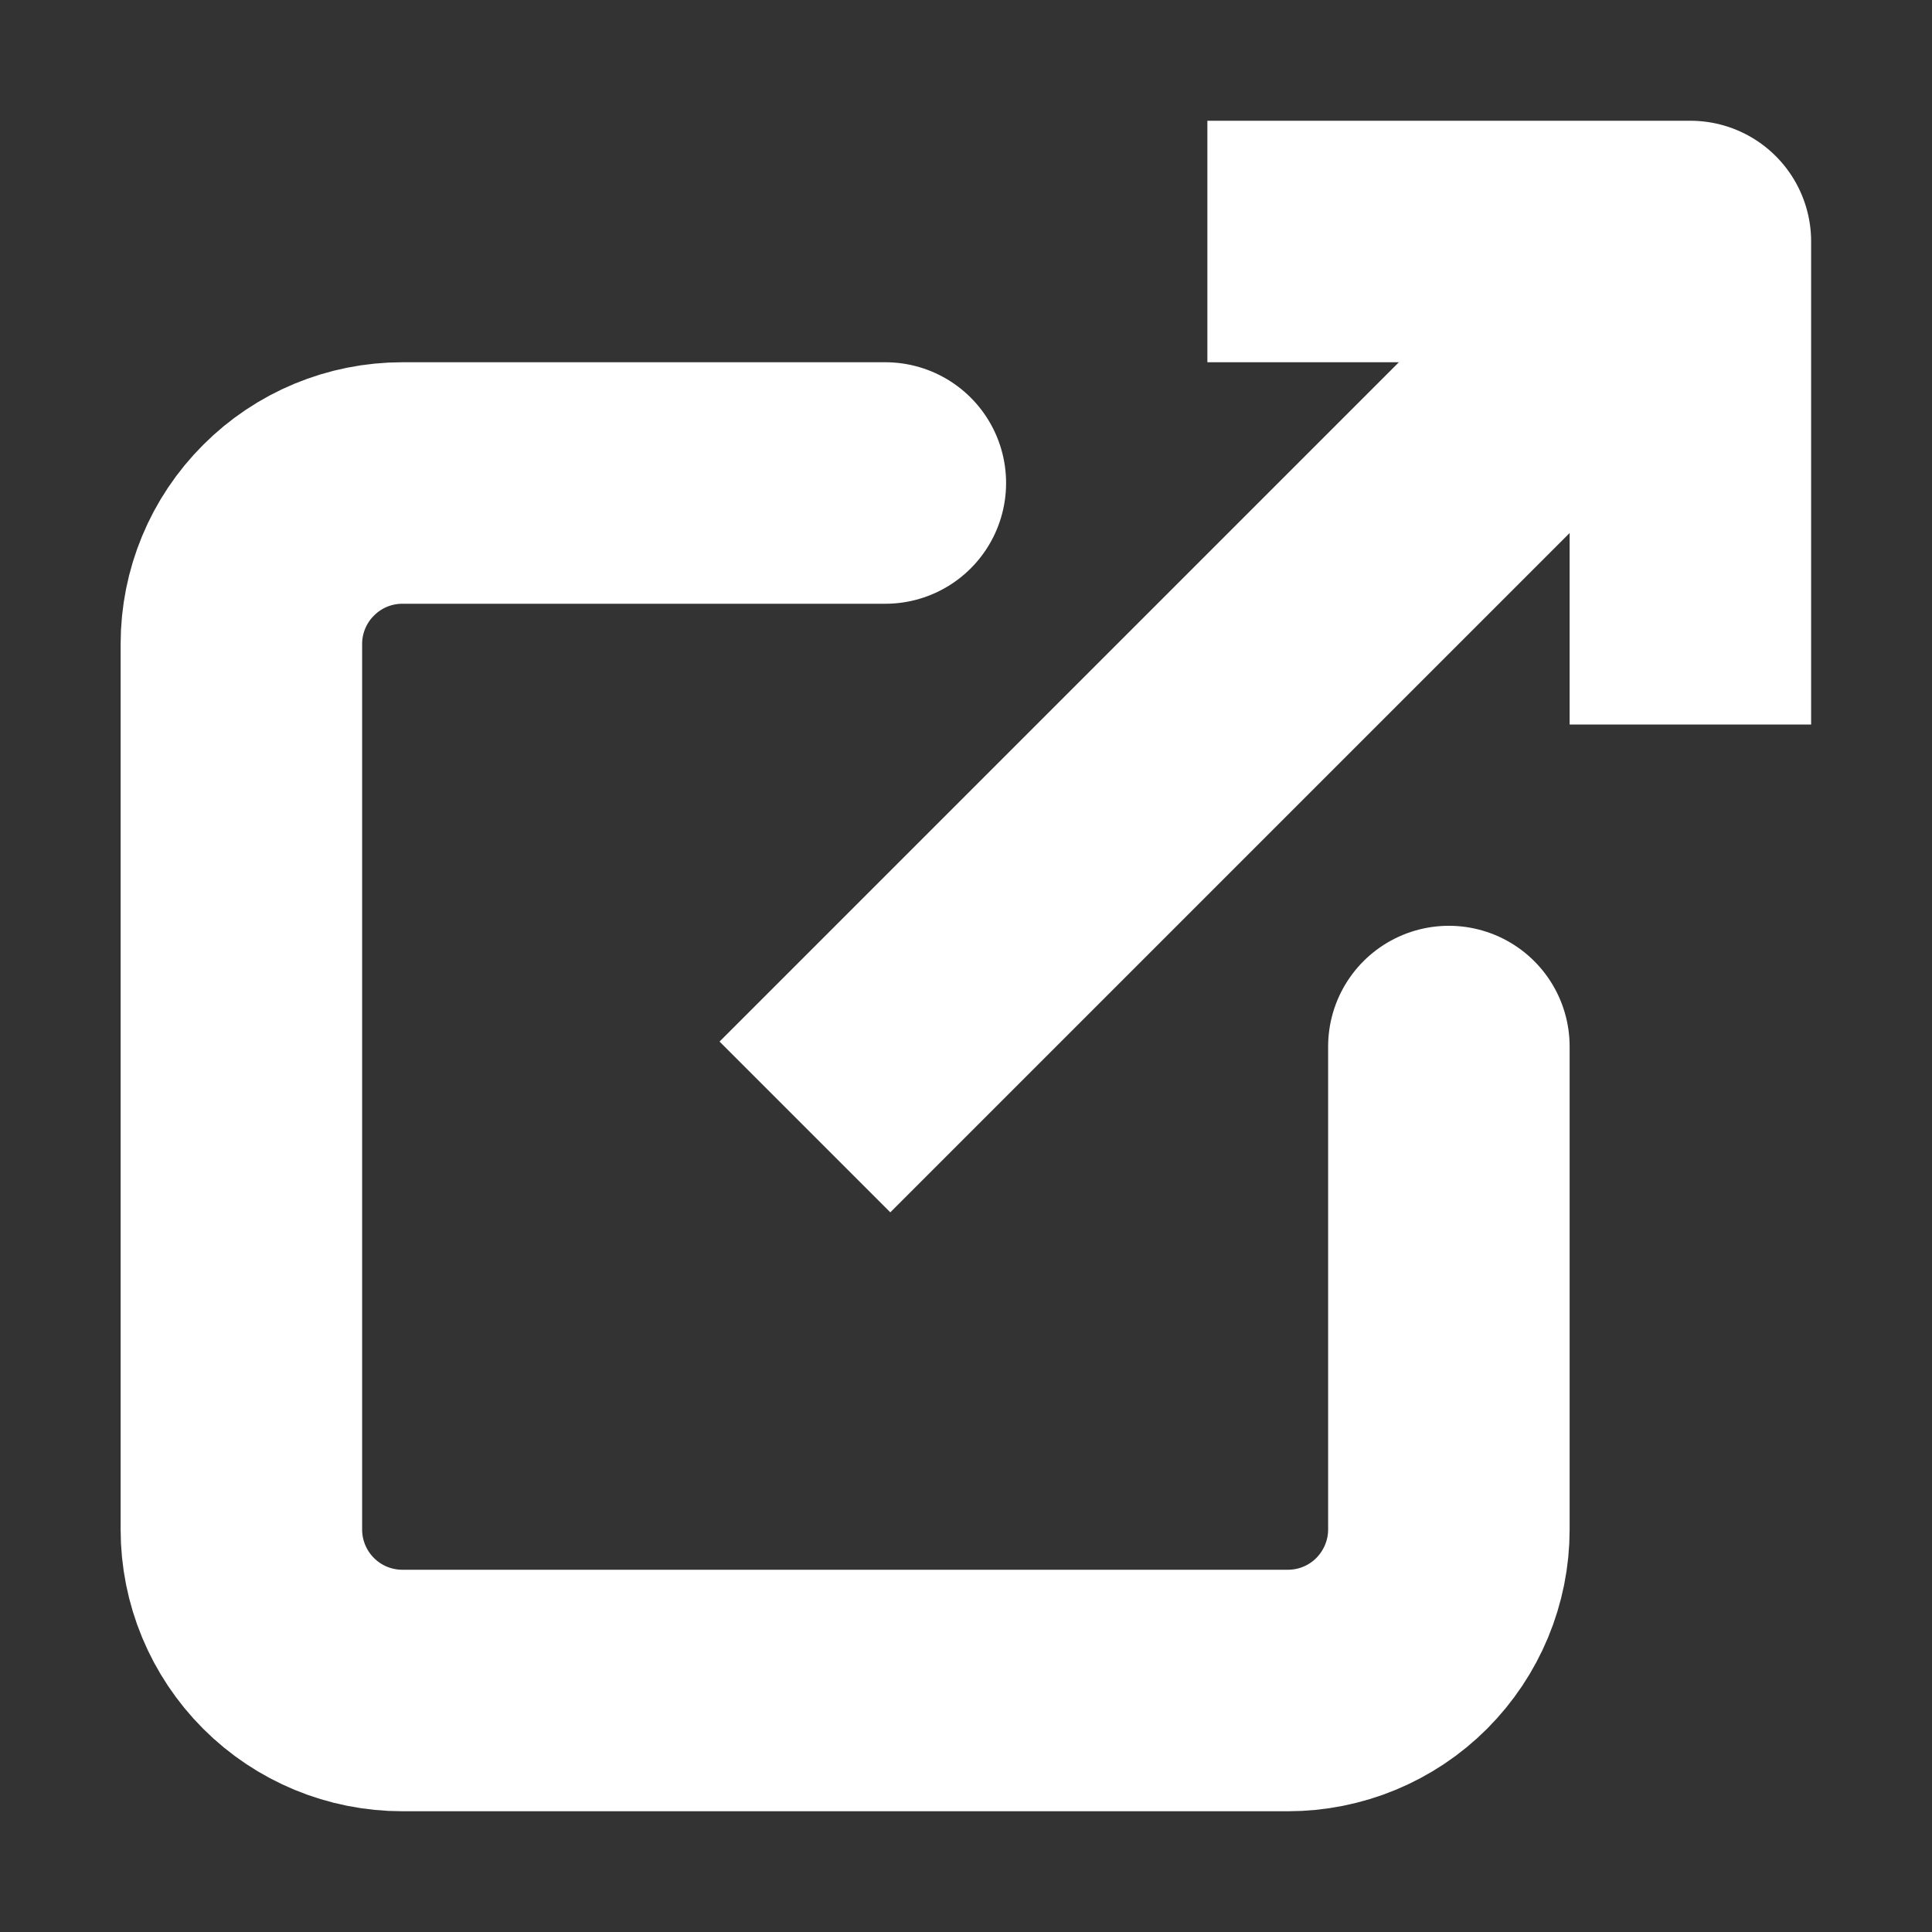
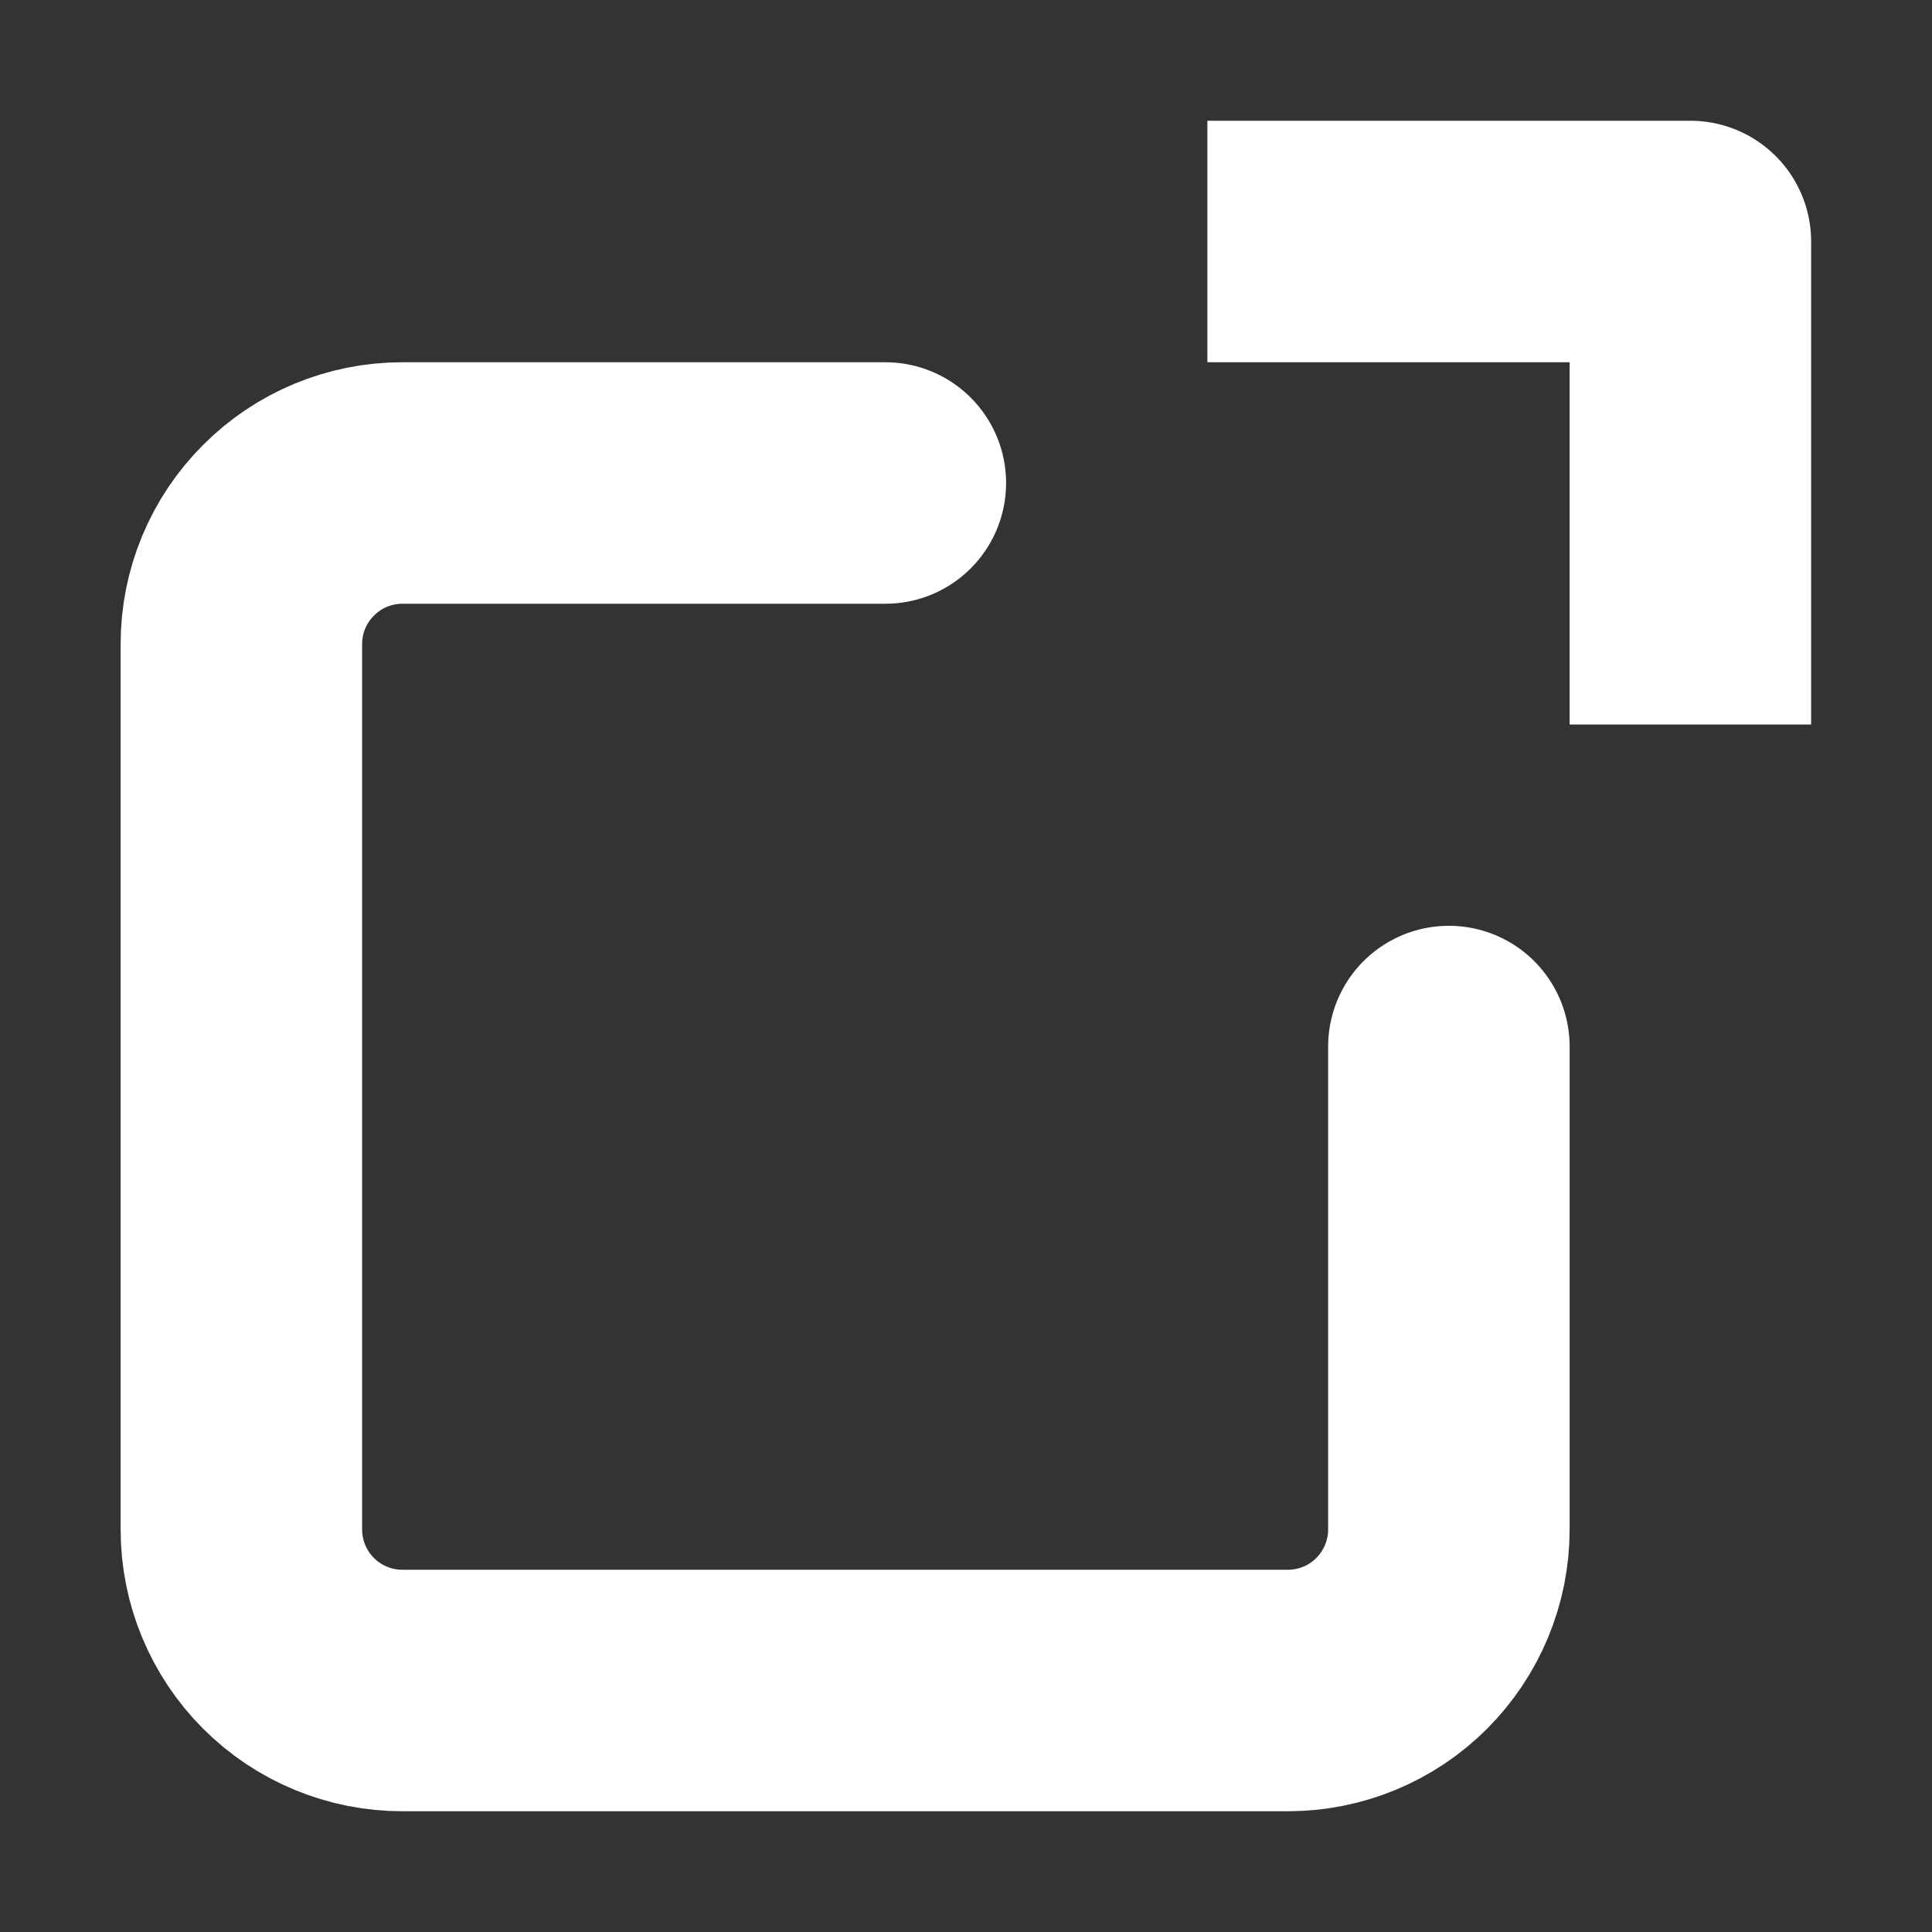
<svg xmlns="http://www.w3.org/2000/svg" width="16" height="16" viewBox="0 0 16 16" fill="none">
  <rect x="0" y="0" width="16" height="16" fill="#333333" stroke="none" />
  <path d="M11.999 8.667V12.667C11.999 13.02 11.858 13.359 11.608 13.61C11.358 13.86 11.019 14 10.666 14H3.332C2.979 14 2.64 13.86 2.39 13.61C2.139 13.359 1.999 13.02 1.999 12.667V5.333C1.999 4.98 2.139 4.641 2.39 4.391C2.64 4.14 2.979 4 3.332 4H7.332" stroke="white" stroke-width="2" stroke-linecap="round" stroke-linejoin="round" />
  <path d="M9.999 2H13.999V6" stroke="white" stroke-width="2" strokeLinecap="round" stroke-linejoin="round" />
-   <path d="M6.666 9.333L13.999 2" stroke="white" stroke-width="2" strokeLinecap="round" stroke-linejoin="round" />
</svg>